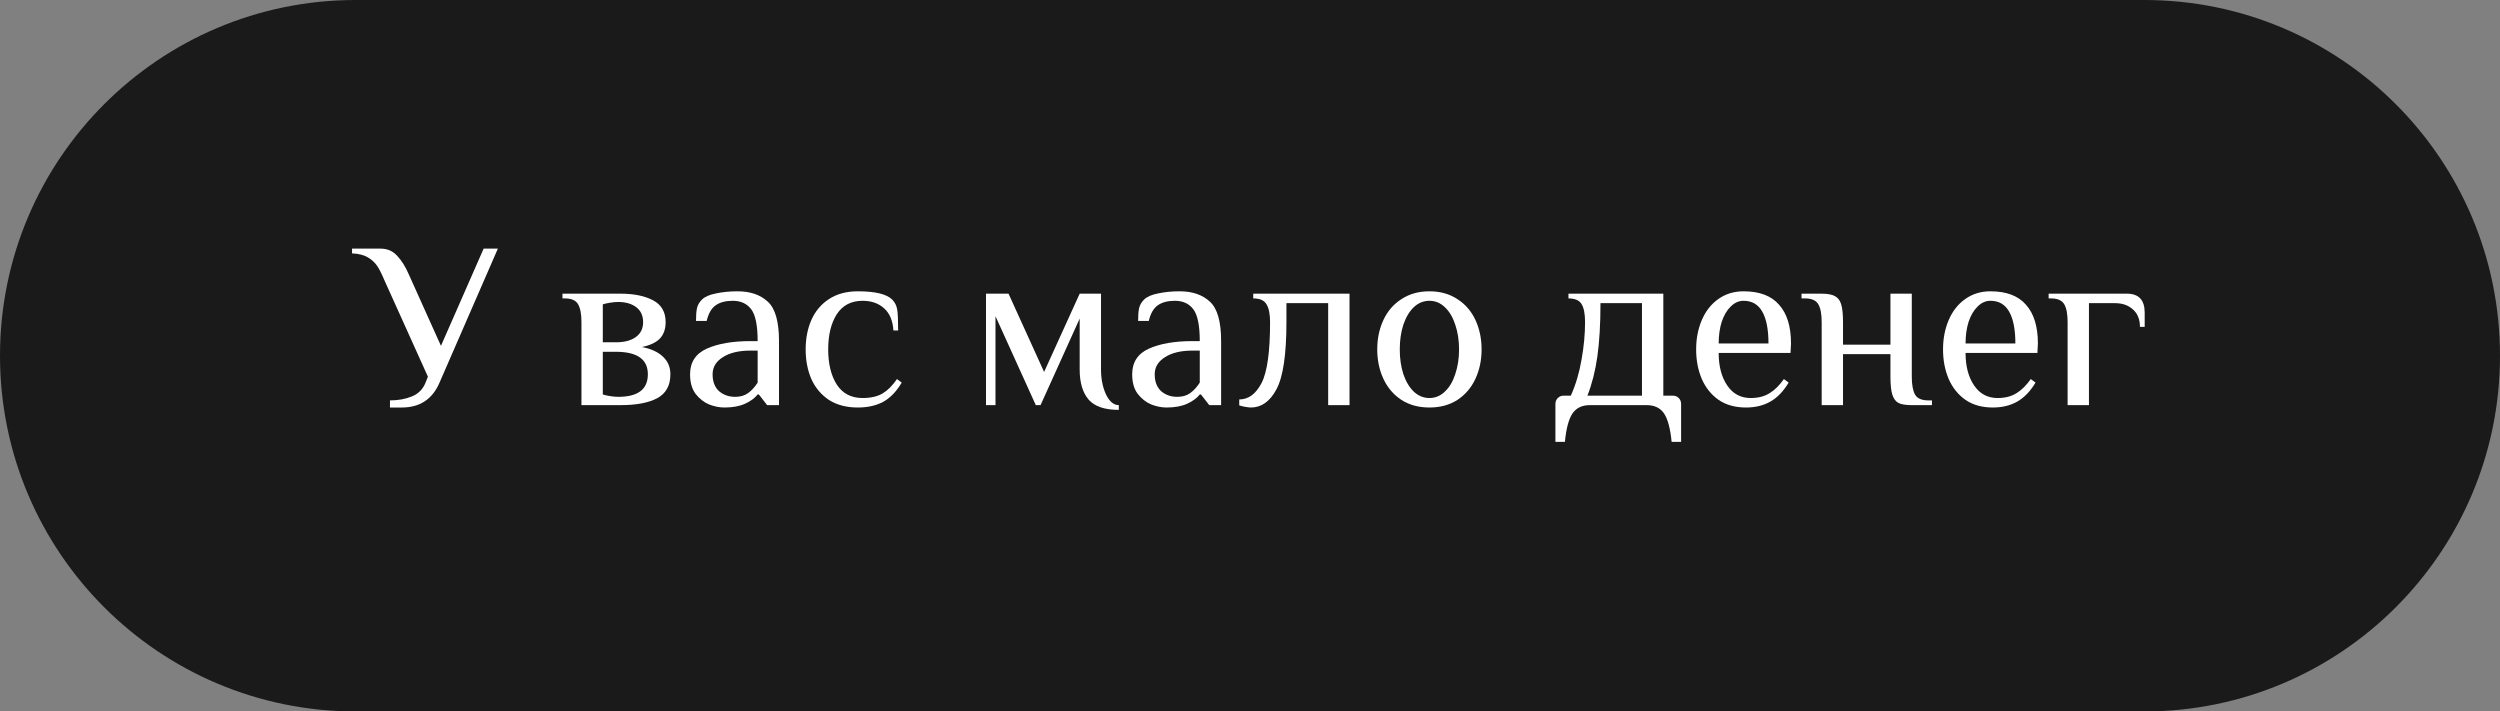
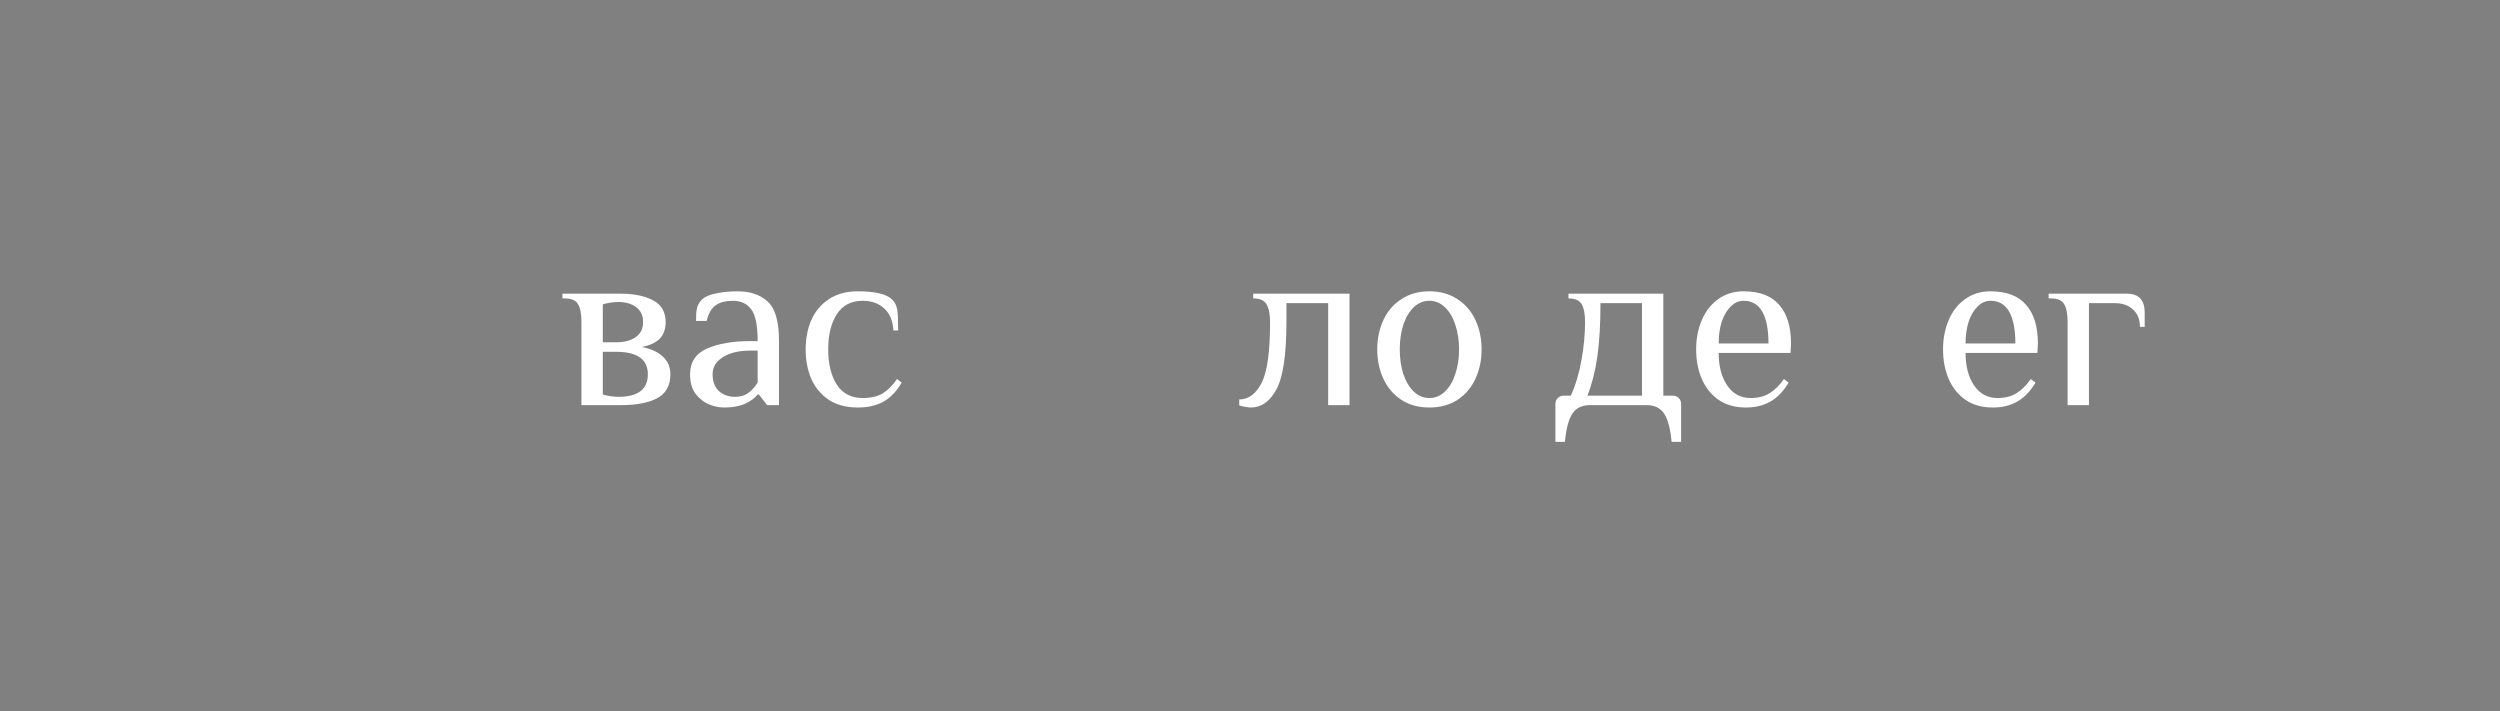
<svg xmlns="http://www.w3.org/2000/svg" width="253" height="72" viewBox="0 0 253 72" fill="none">
  <rect x="0" y="0" width="253" height="72" fill="#808080" stroke="none" />
-   <path d="M0 36C0 16.118 16.118 0 36 0H217C236.882 0 253 16.118 253 36C253 55.882 236.882 72 217 72H36C16.118 72 0 55.882 0 36Z" fill="#1A1A1A" />
-   <path d="M39.465 40.52C40.297 40.52 41.041 40.384 41.697 40.112C42.353 39.84 42.809 39.376 43.065 38.72L43.305 38.12L38.865 28.28C38.625 27.704 38.393 27.248 38.169 26.912C37.945 26.576 37.633 26.288 37.233 26.048C36.833 25.808 36.297 25.672 35.625 25.64V25.16H38.505C39.193 25.16 39.753 25.4 40.185 25.88C40.633 26.344 41.033 26.984 41.385 27.8L44.625 35L48.945 25.16H50.385L44.481 38.72C43.761 40.4 42.489 41.24 40.665 41.24H39.465V40.52Z" fill="white" />
  <path d="M58.843 32.6C58.843 31.784 58.731 31.184 58.507 30.8C58.283 30.4 57.835 30.2 57.163 30.2H56.923V29.72H62.803C64.147 29.72 65.243 29.944 66.091 30.392C66.939 30.84 67.363 31.576 67.363 32.6C67.363 33.288 67.171 33.84 66.787 34.256C66.403 34.656 65.795 34.944 64.963 35.12C65.891 35.296 66.603 35.624 67.099 36.104C67.595 36.568 67.843 37.16 67.843 37.88C67.843 39.016 67.395 39.824 66.499 40.304C65.619 40.768 64.387 41 62.803 41H58.843V32.6ZM62.323 34.64C63.187 34.64 63.859 34.464 64.339 34.112C64.835 33.76 65.083 33.256 65.083 32.6C65.083 31.944 64.851 31.44 64.387 31.088C63.923 30.736 63.315 30.56 62.563 30.56C62.323 30.56 62.051 30.584 61.747 30.632C61.443 30.68 61.195 30.736 61.003 30.8V34.64H62.323ZM62.563 40.16C64.563 40.16 65.563 39.4 65.563 37.88C65.563 36.36 64.483 35.6 62.323 35.6H61.003V39.92C61.195 39.984 61.443 40.04 61.747 40.088C62.051 40.136 62.323 40.16 62.563 40.16Z" fill="white" />
  <path d="M73.315 41.24C72.803 41.24 72.283 41.136 71.755 40.928C71.227 40.704 70.771 40.344 70.387 39.848C70.019 39.352 69.835 38.696 69.835 37.88C69.835 36.664 70.395 35.8 71.515 35.288C72.651 34.776 74.131 34.52 75.955 34.52H76.675C76.675 32.952 76.459 31.88 76.027 31.304C75.595 30.728 74.971 30.44 74.155 30.44C73.435 30.44 72.859 30.592 72.427 30.896C71.995 31.2 71.691 31.728 71.515 32.48H70.435C70.435 31.936 70.467 31.512 70.531 31.208C70.595 30.888 70.763 30.592 71.035 30.32C71.323 30.032 71.795 29.824 72.451 29.696C73.123 29.552 73.851 29.48 74.635 29.48C75.931 29.48 76.955 29.832 77.707 30.536C78.459 31.224 78.835 32.552 78.835 34.52V41H77.635L76.795 39.92H76.675C76.387 40.288 75.963 40.6 75.403 40.856C74.843 41.112 74.147 41.24 73.315 41.24ZM74.395 40.16C74.923 40.16 75.363 40.032 75.715 39.776C76.067 39.52 76.387 39.168 76.675 38.72V35.48H75.955C74.771 35.48 73.835 35.704 73.147 36.152C72.459 36.584 72.115 37.16 72.115 37.88C72.115 38.616 72.331 39.184 72.763 39.584C73.211 39.968 73.755 40.16 74.395 40.16Z" fill="white" />
  <path d="M86.813 41.24C85.661 41.24 84.685 40.984 83.885 40.472C83.101 39.944 82.509 39.24 82.109 38.36C81.725 37.464 81.533 36.464 81.533 35.36C81.533 34.256 81.725 33.264 82.109 32.384C82.509 31.488 83.101 30.784 83.885 30.272C84.685 29.744 85.661 29.48 86.813 29.48C88.573 29.48 89.733 29.76 90.293 30.32C90.565 30.592 90.733 30.928 90.797 31.328C90.861 31.712 90.893 32.416 90.893 33.44H90.413C90.349 32.448 90.037 31.704 89.477 31.208C88.917 30.696 88.189 30.44 87.293 30.44C86.141 30.44 85.269 30.896 84.677 31.808C84.101 32.72 83.813 33.904 83.813 35.36C83.813 36.816 84.101 38 84.677 38.912C85.269 39.824 86.141 40.28 87.293 40.28C88.109 40.28 88.781 40.128 89.309 39.824C89.837 39.504 90.325 39.016 90.773 38.36L91.253 38.72C90.725 39.616 90.101 40.264 89.381 40.664C88.661 41.048 87.805 41.24 86.813 41.24Z" fill="white" />
-   <path d="M113.223 41.48C111.799 41.48 110.783 41.136 110.175 40.448C109.567 39.744 109.263 38.728 109.263 37.4V32.24L105.303 41H104.823L100.743 32V41H99.783V29.72H102.063L105.663 37.64L109.263 29.72H111.423V37.4C111.423 38.344 111.591 39.184 111.927 39.92C112.279 40.64 112.711 41 113.223 41V41.48Z" fill="white" />
-   <path d="M118.057 41.24C117.545 41.24 117.025 41.136 116.497 40.928C115.969 40.704 115.513 40.344 115.129 39.848C114.761 39.352 114.577 38.696 114.577 37.88C114.577 36.664 115.137 35.8 116.257 35.288C117.393 34.776 118.873 34.52 120.697 34.52H121.417C121.417 32.952 121.201 31.88 120.769 31.304C120.337 30.728 119.713 30.44 118.897 30.44C118.177 30.44 117.601 30.592 117.169 30.896C116.737 31.2 116.433 31.728 116.257 32.48H115.177C115.177 31.936 115.209 31.512 115.273 31.208C115.337 30.888 115.505 30.592 115.777 30.32C116.065 30.032 116.537 29.824 117.193 29.696C117.865 29.552 118.593 29.48 119.377 29.48C120.673 29.48 121.697 29.832 122.449 30.536C123.201 31.224 123.577 32.552 123.577 34.52V41H122.377L121.537 39.92H121.417C121.129 40.288 120.705 40.6 120.145 40.856C119.585 41.112 118.889 41.24 118.057 41.24ZM119.137 40.16C119.665 40.16 120.105 40.032 120.457 39.776C120.809 39.52 121.129 39.168 121.417 38.72V35.48H120.697C119.513 35.48 118.577 35.704 117.889 36.152C117.201 36.584 116.857 37.16 116.857 37.88C116.857 38.616 117.073 39.184 117.505 39.584C117.953 39.968 118.497 40.16 119.137 40.16Z" fill="white" />
  <path d="M126.587 41.24C126.459 41.24 126.259 41.216 125.987 41.168C125.731 41.12 125.539 41.072 125.411 41.024V40.424C126.339 40.424 127.091 39.872 127.667 38.768C128.243 37.664 128.531 35.608 128.531 32.6C128.531 31.784 128.411 31.184 128.171 30.8C127.947 30.4 127.499 30.2 126.827 30.2V29.72H136.571V41H134.411V30.68H130.187V32.6C130.187 35.88 129.851 38.144 129.179 39.392C128.523 40.624 127.659 41.24 126.587 41.24Z" fill="white" />
  <path d="M144.657 41.24C143.569 41.24 142.625 40.984 141.825 40.472C141.025 39.944 140.417 39.232 140.001 38.336C139.585 37.44 139.377 36.448 139.377 35.36C139.377 34.272 139.585 33.28 140.001 32.384C140.417 31.488 141.025 30.784 141.825 30.272C142.625 29.744 143.569 29.48 144.657 29.48C145.745 29.48 146.689 29.744 147.489 30.272C148.289 30.784 148.897 31.488 149.313 32.384C149.729 33.28 149.937 34.272 149.937 35.36C149.937 36.448 149.729 37.44 149.313 38.336C148.897 39.232 148.289 39.944 147.489 40.472C146.689 40.984 145.745 41.24 144.657 41.24ZM144.657 40.28C145.249 40.28 145.769 40.064 146.217 39.632C146.681 39.2 147.033 38.608 147.273 37.856C147.529 37.104 147.657 36.272 147.657 35.36C147.657 34.448 147.529 33.616 147.273 32.864C147.033 32.112 146.681 31.52 146.217 31.088C145.769 30.656 145.249 30.44 144.657 30.44C144.065 30.44 143.537 30.656 143.073 31.088C142.625 31.52 142.273 32.112 142.017 32.864C141.777 33.616 141.657 34.448 141.657 35.36C141.657 36.272 141.777 37.104 142.017 37.856C142.273 38.608 142.625 39.2 143.073 39.632C143.537 40.064 144.065 40.28 144.657 40.28Z" fill="white" />
  <path d="M157.408 40.88C157.408 40.64 157.488 40.44 157.648 40.28C157.808 40.12 158.008 40.04 158.248 40.04H158.968C159.464 38.936 159.824 37.728 160.048 36.416C160.288 35.088 160.408 33.816 160.408 32.6C160.408 31.784 160.296 31.184 160.072 30.8C159.848 30.4 159.4 30.2 158.728 30.2V29.72H168.328V40.04H169.288C169.528 40.04 169.728 40.12 169.888 40.28C170.048 40.44 170.128 40.64 170.128 40.88V44.72H169.168C169.04 43.376 168.784 42.416 168.4 41.84C168.016 41.28 167.432 41 166.648 41H160.888C160.104 41 159.52 41.28 159.136 41.84C158.752 42.416 158.496 43.376 158.368 44.72H157.408V40.88ZM166.168 40.04V30.68H161.968C161.968 32.776 161.864 34.568 161.656 36.056C161.448 37.528 161.112 38.856 160.648 40.04H166.168Z" fill="white" />
  <path d="M176.69 41.24C175.602 41.24 174.682 40.984 173.93 40.472C173.178 39.944 172.61 39.24 172.226 38.36C171.842 37.464 171.65 36.464 171.65 35.36C171.65 34.272 171.842 33.28 172.226 32.384C172.61 31.488 173.162 30.784 173.882 30.272C174.618 29.744 175.474 29.48 176.45 29.48C178.066 29.48 179.266 29.936 180.05 30.848C180.85 31.744 181.25 33.048 181.25 34.76L181.202 35.72H173.93C173.93 37.064 174.218 38.16 174.794 39.008C175.37 39.856 176.162 40.28 177.17 40.28C177.922 40.28 178.554 40.12 179.066 39.8C179.594 39.48 180.082 39 180.53 38.36L181.01 38.72C180.482 39.6 179.866 40.24 179.162 40.64C178.458 41.04 177.634 41.24 176.69 41.24ZM178.97 34.76C178.97 33.352 178.762 32.28 178.346 31.544C177.93 30.808 177.298 30.44 176.45 30.44C175.97 30.44 175.538 30.632 175.154 31.016C174.77 31.384 174.466 31.896 174.242 32.552C174.034 33.208 173.93 33.944 173.93 34.76H178.97Z" fill="white" />
-   <path d="M184.353 32.6C184.353 31.784 184.241 31.184 184.017 30.8C183.793 30.4 183.345 30.2 182.673 30.2H182.313V29.72H184.353C184.945 29.72 185.385 29.8 185.673 29.96C185.977 30.104 186.193 30.376 186.321 30.776C186.449 31.176 186.513 31.784 186.513 32.6V34.88H191.313V29.72H193.473V38.12C193.473 38.936 193.585 39.544 193.809 39.944C194.033 40.328 194.481 40.52 195.153 40.52H195.513V41H193.473C192.881 41 192.433 40.928 192.129 40.784C191.841 40.624 191.633 40.344 191.505 39.944C191.377 39.544 191.313 38.936 191.313 38.12V35.84H186.513V41H184.353V32.6Z" fill="white" />
  <path d="M201.675 41.24C200.587 41.24 199.667 40.984 198.915 40.472C198.163 39.944 197.595 39.24 197.211 38.36C196.827 37.464 196.635 36.464 196.635 35.36C196.635 34.272 196.827 33.28 197.211 32.384C197.595 31.488 198.147 30.784 198.867 30.272C199.603 29.744 200.459 29.48 201.435 29.48C203.051 29.48 204.251 29.936 205.035 30.848C205.835 31.744 206.235 33.048 206.235 34.76L206.187 35.72H198.915C198.915 37.064 199.203 38.16 199.779 39.008C200.355 39.856 201.147 40.28 202.155 40.28C202.907 40.28 203.539 40.12 204.051 39.8C204.579 39.48 205.067 39 205.515 38.36L205.995 38.72C205.467 39.6 204.851 40.24 204.147 40.64C203.443 41.04 202.619 41.24 201.675 41.24ZM203.955 34.76C203.955 33.352 203.747 32.28 203.331 31.544C202.915 30.808 202.283 30.44 201.435 30.44C200.955 30.44 200.523 30.632 200.139 31.016C199.755 31.384 199.451 31.896 199.227 32.552C199.019 33.208 198.915 33.944 198.915 34.76H203.955Z" fill="white" />
  <path d="M209.242 32.6C209.242 31.784 209.13 31.184 208.906 30.8C208.682 30.4 208.234 30.2 207.562 30.2H207.322V29.72H215.242C216.442 29.72 217.042 30.36 217.042 31.64V33.08H216.562C216.562 32.328 216.33 31.744 215.866 31.328C215.402 30.896 214.794 30.68 214.042 30.68H211.402V41H209.242V32.6Z" fill="white" />
</svg>